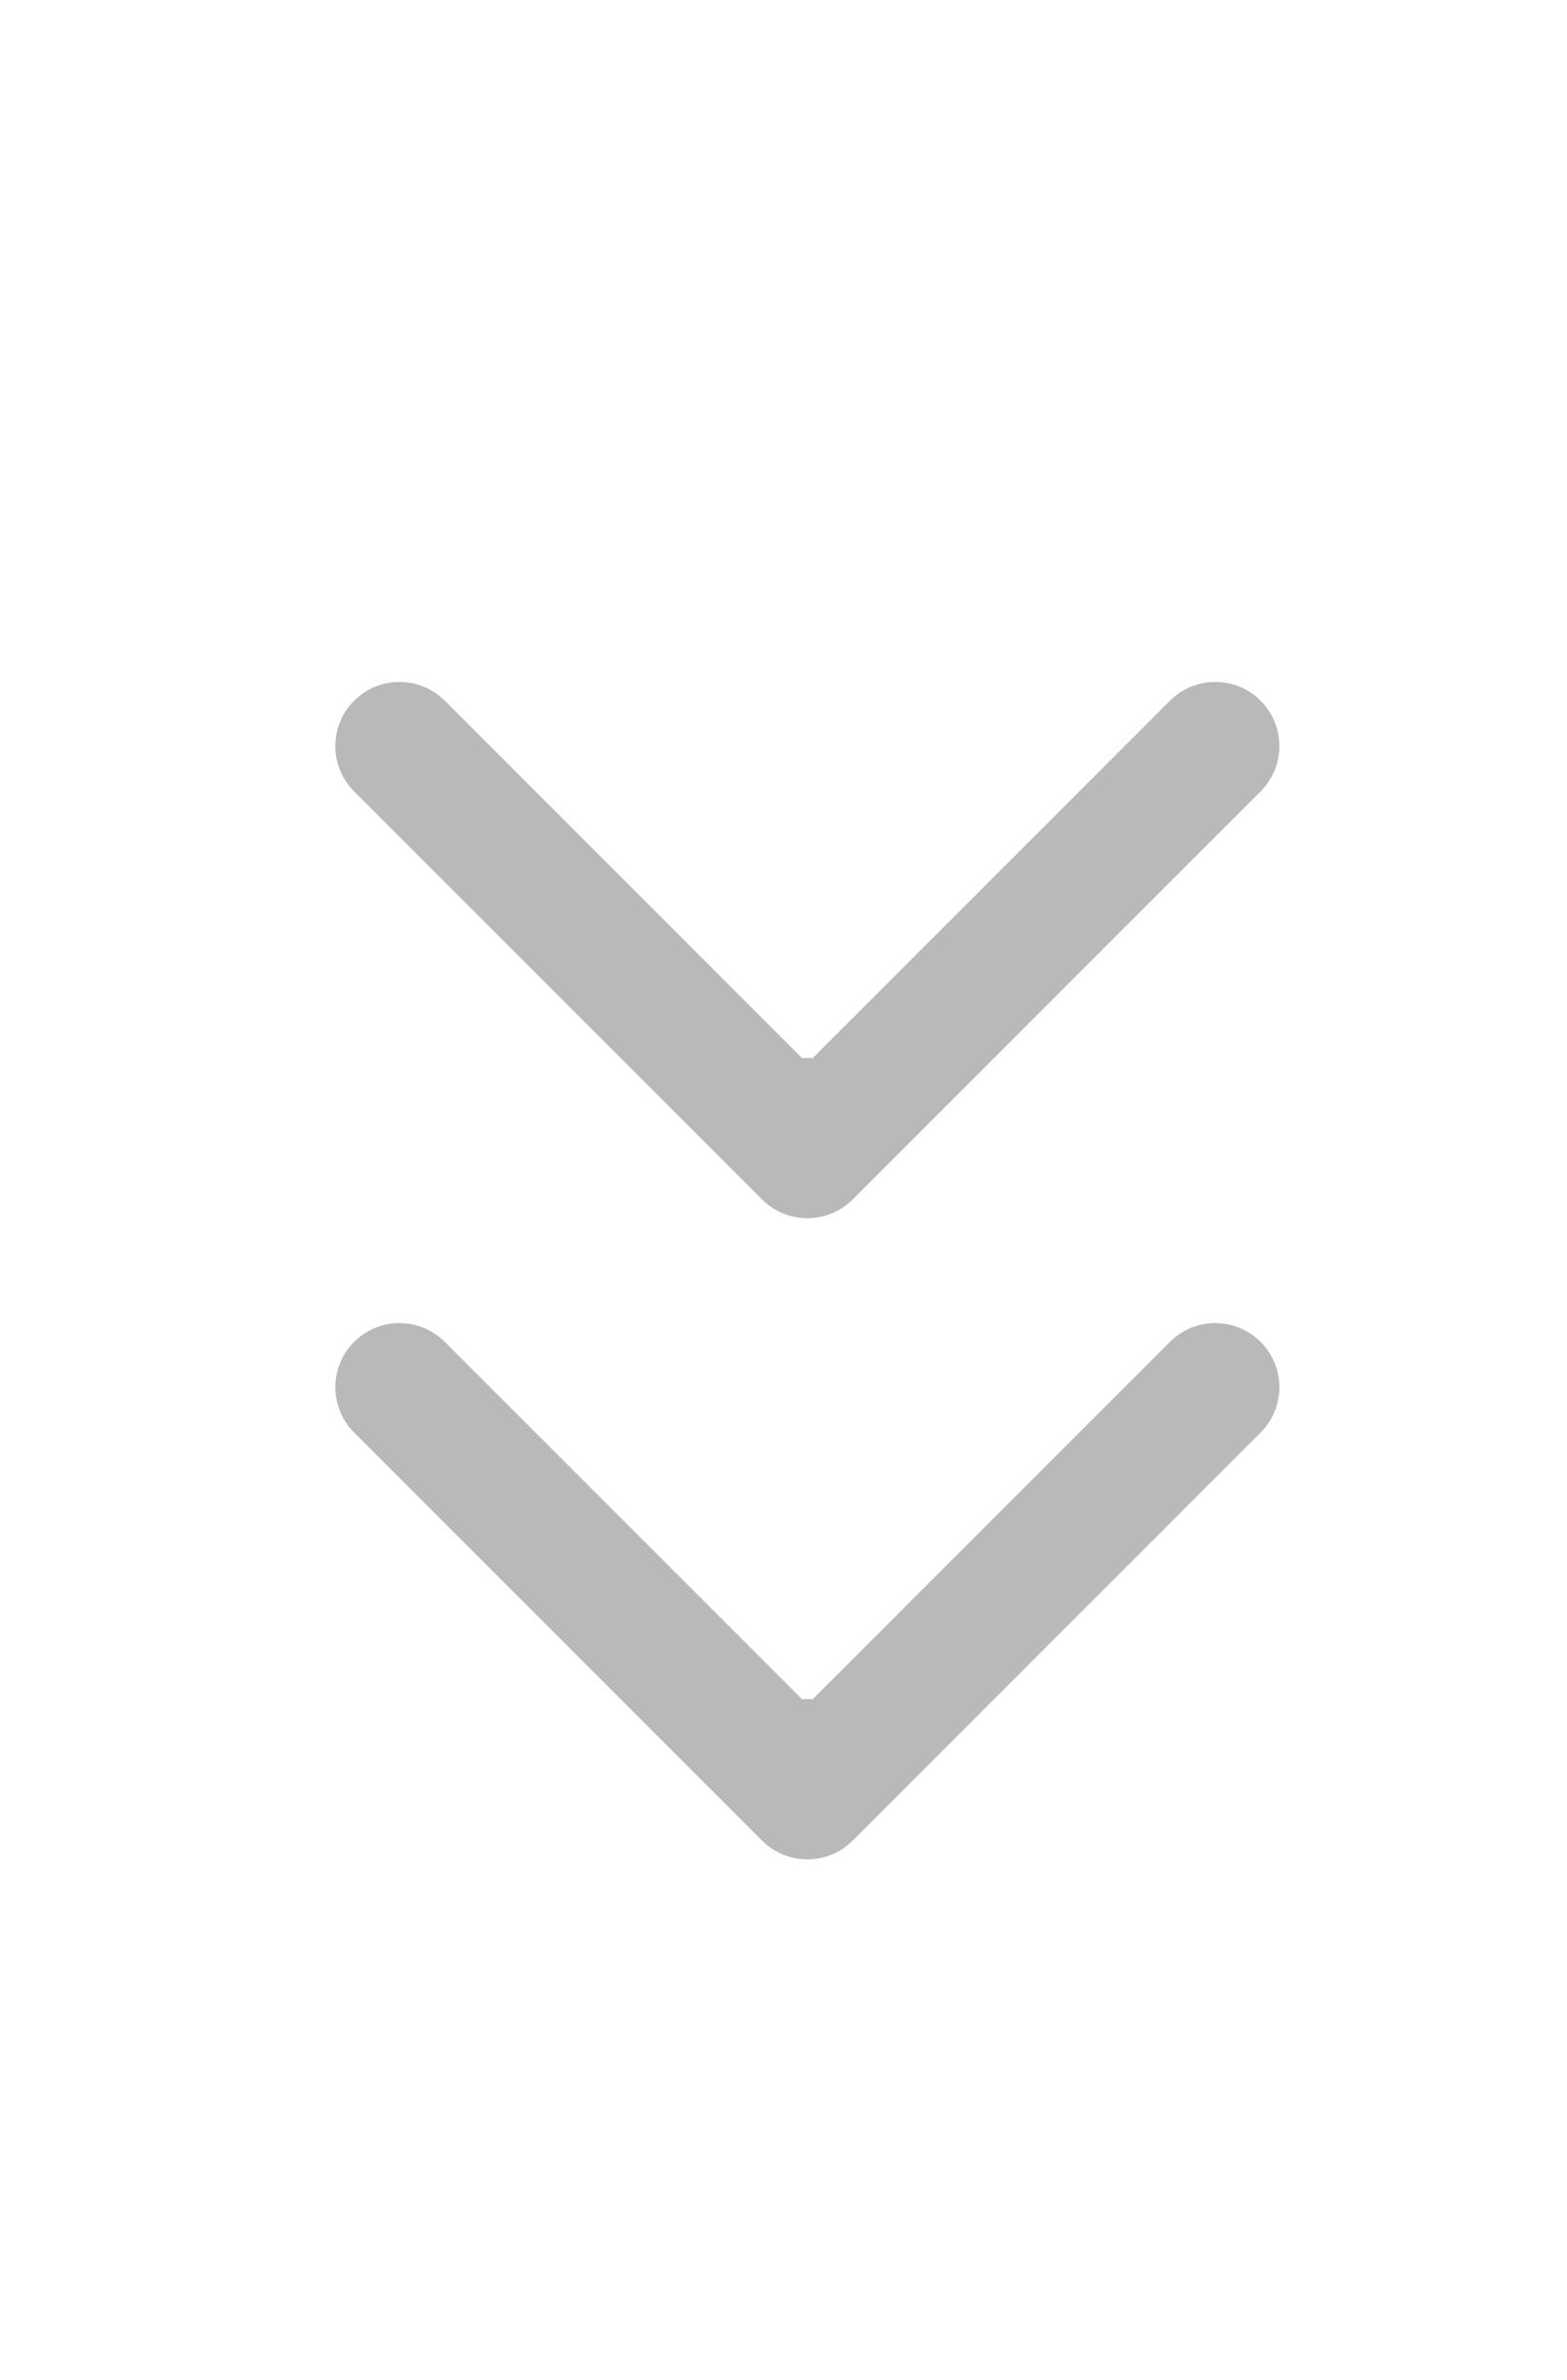
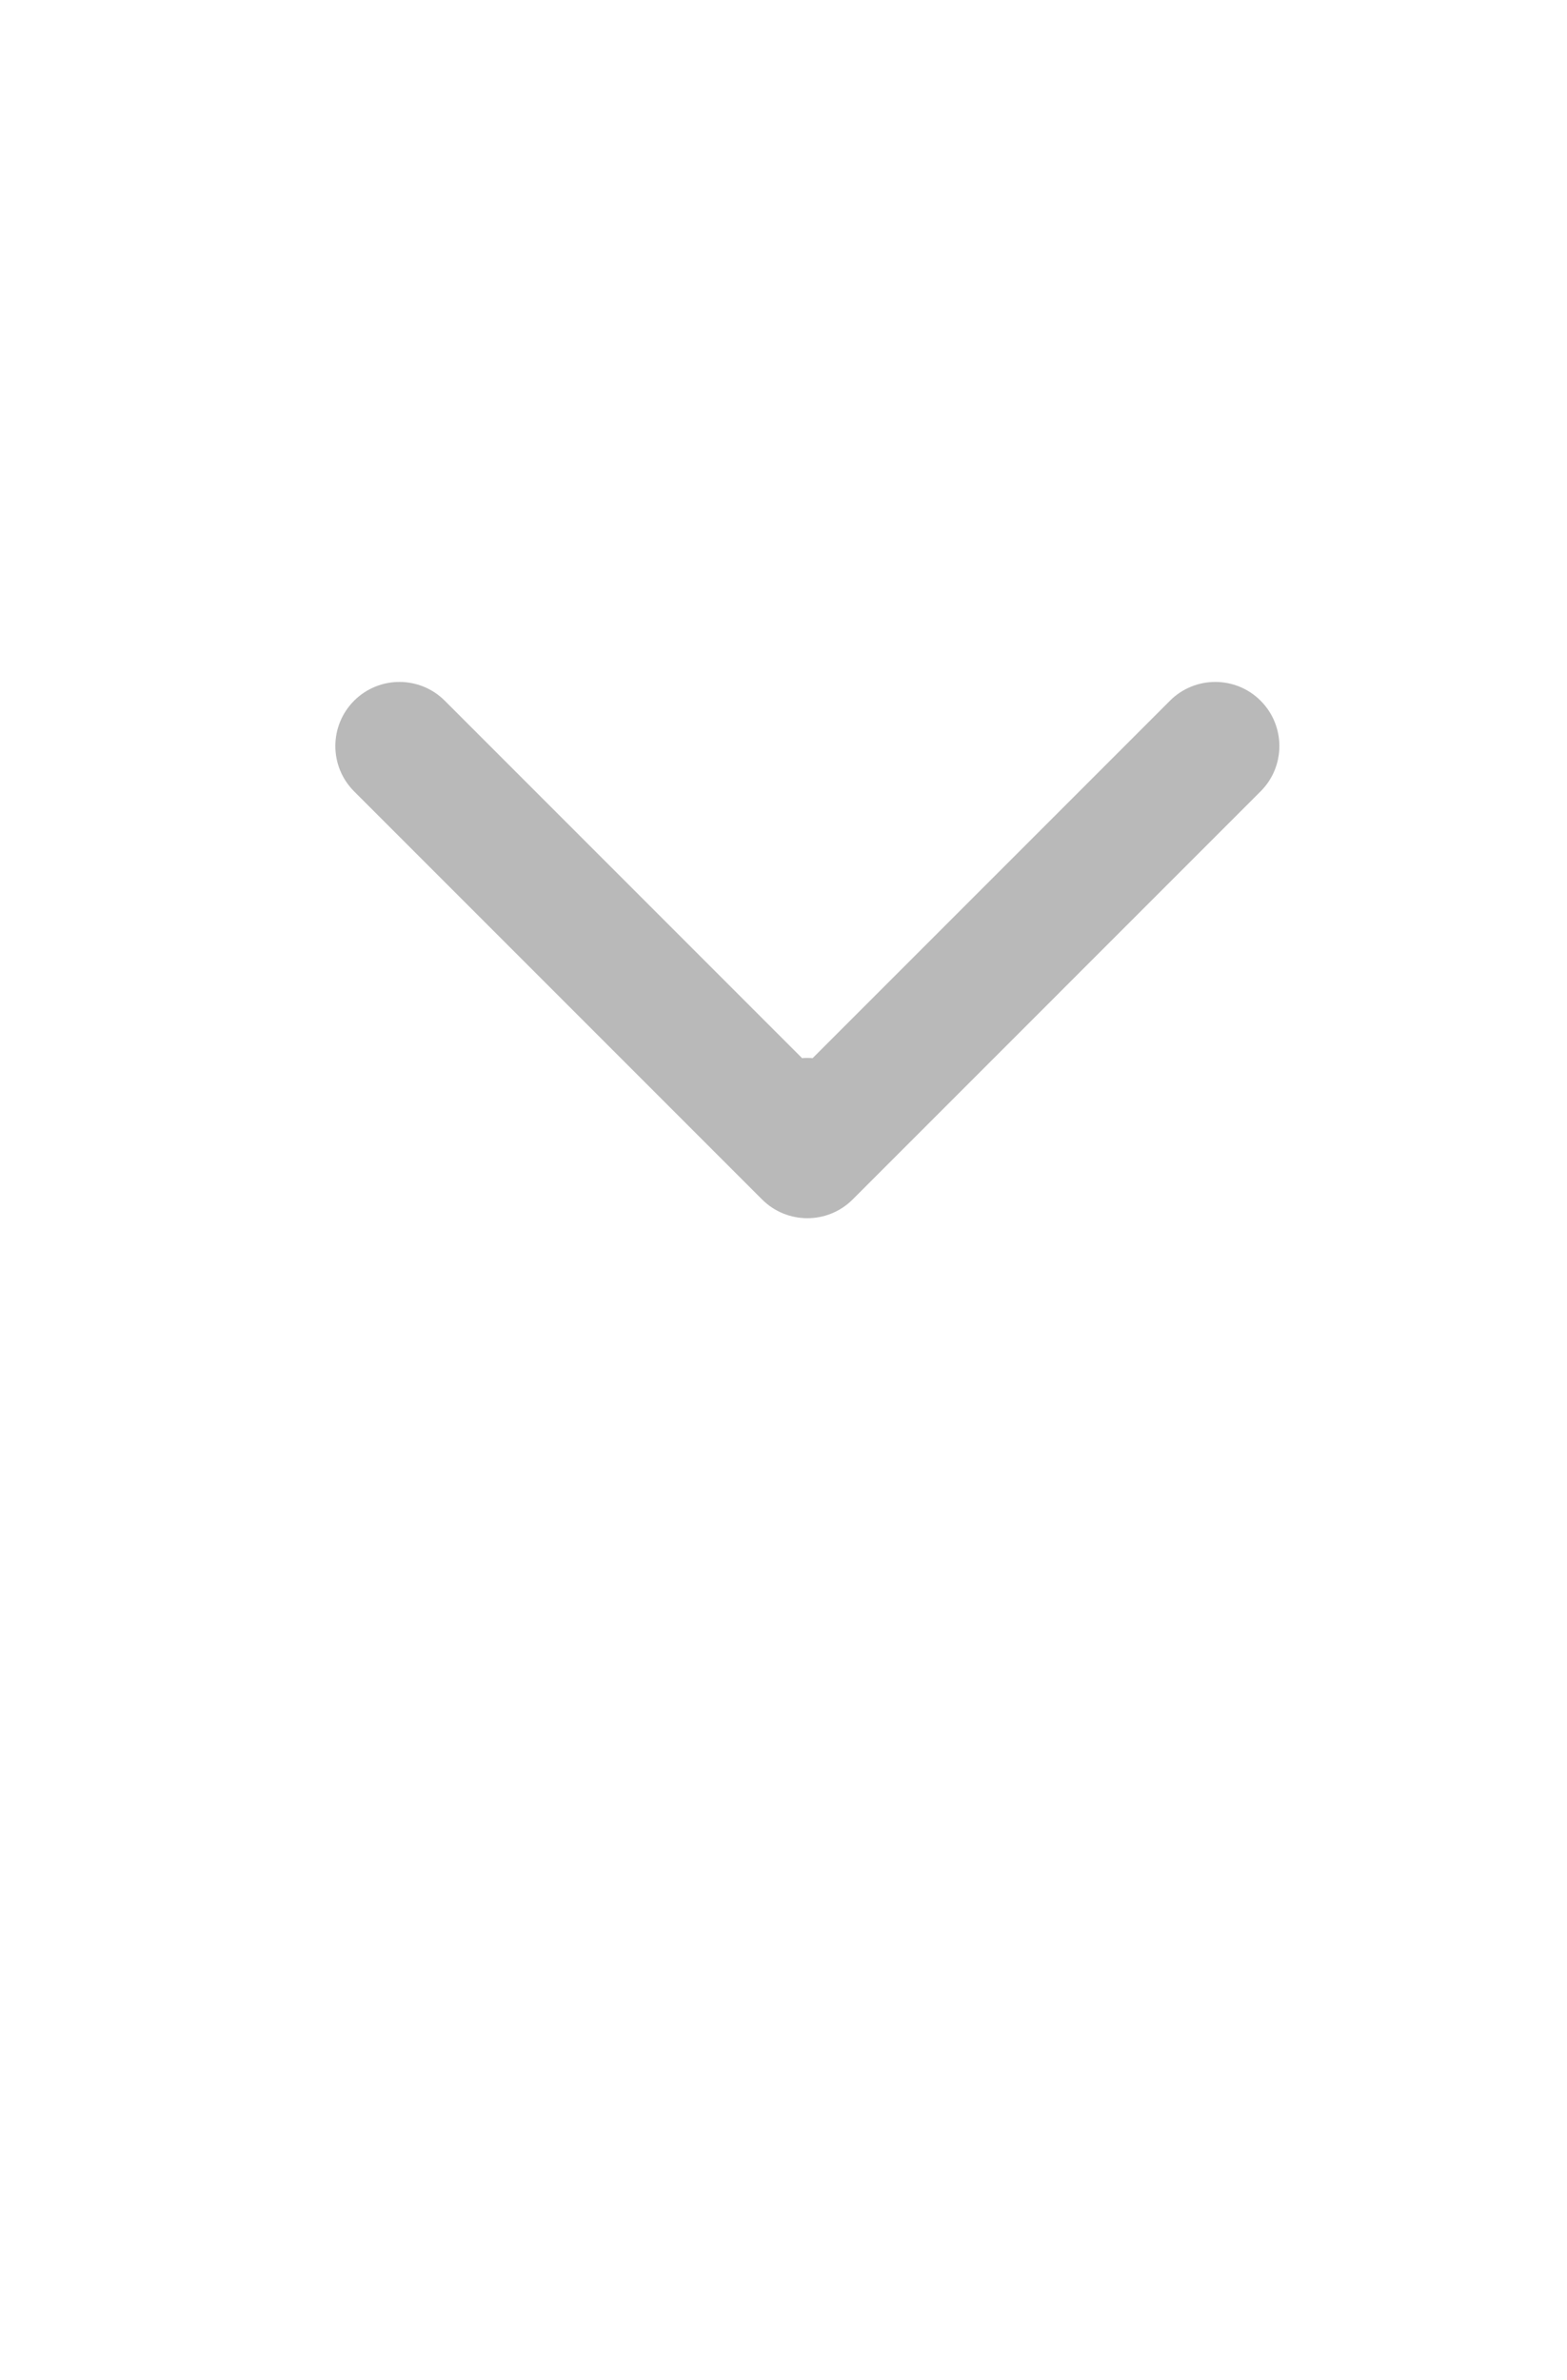
<svg xmlns="http://www.w3.org/2000/svg" width="54" height="82" viewBox="0 0 54 82" fill="none">
-   <path d="M30.031 60.744C30.031 59.524 29.042 58.535 27.822 58.535C26.602 58.535 25.613 59.524 25.613 60.744L30.031 60.744ZM26.261 63.41C27.123 64.273 28.522 64.273 29.384 63.41L43.441 49.353C44.304 48.49 44.304 47.092 43.441 46.229C42.579 45.367 41.18 45.367 40.318 46.229L27.822 58.724L15.327 46.229C14.464 45.367 13.066 45.367 12.203 46.229C11.341 47.092 11.341 48.49 12.203 49.353L26.261 63.41ZM25.613 60.744L25.613 61.848L30.031 61.848L30.031 60.744L25.613 60.744Z" fill="#B9B9B9" />
  <path d="M30.031 38.655C30.031 37.435 29.042 36.446 27.822 36.446C26.602 36.446 25.613 37.435 25.613 38.655L30.031 38.655ZM26.261 41.322C27.123 42.184 28.522 42.184 29.384 41.322L43.441 27.264C44.304 26.402 44.304 25.003 43.441 24.14C42.579 23.278 41.18 23.278 40.318 24.14L27.822 36.636L15.327 24.14C14.464 23.278 13.066 23.278 12.203 24.14C11.341 25.003 11.341 26.402 12.203 27.264L26.261 41.322ZM25.613 38.655L25.613 39.76L30.031 39.76L30.031 38.655L25.613 38.655Z" fill="#B9B9B9" />
</svg>